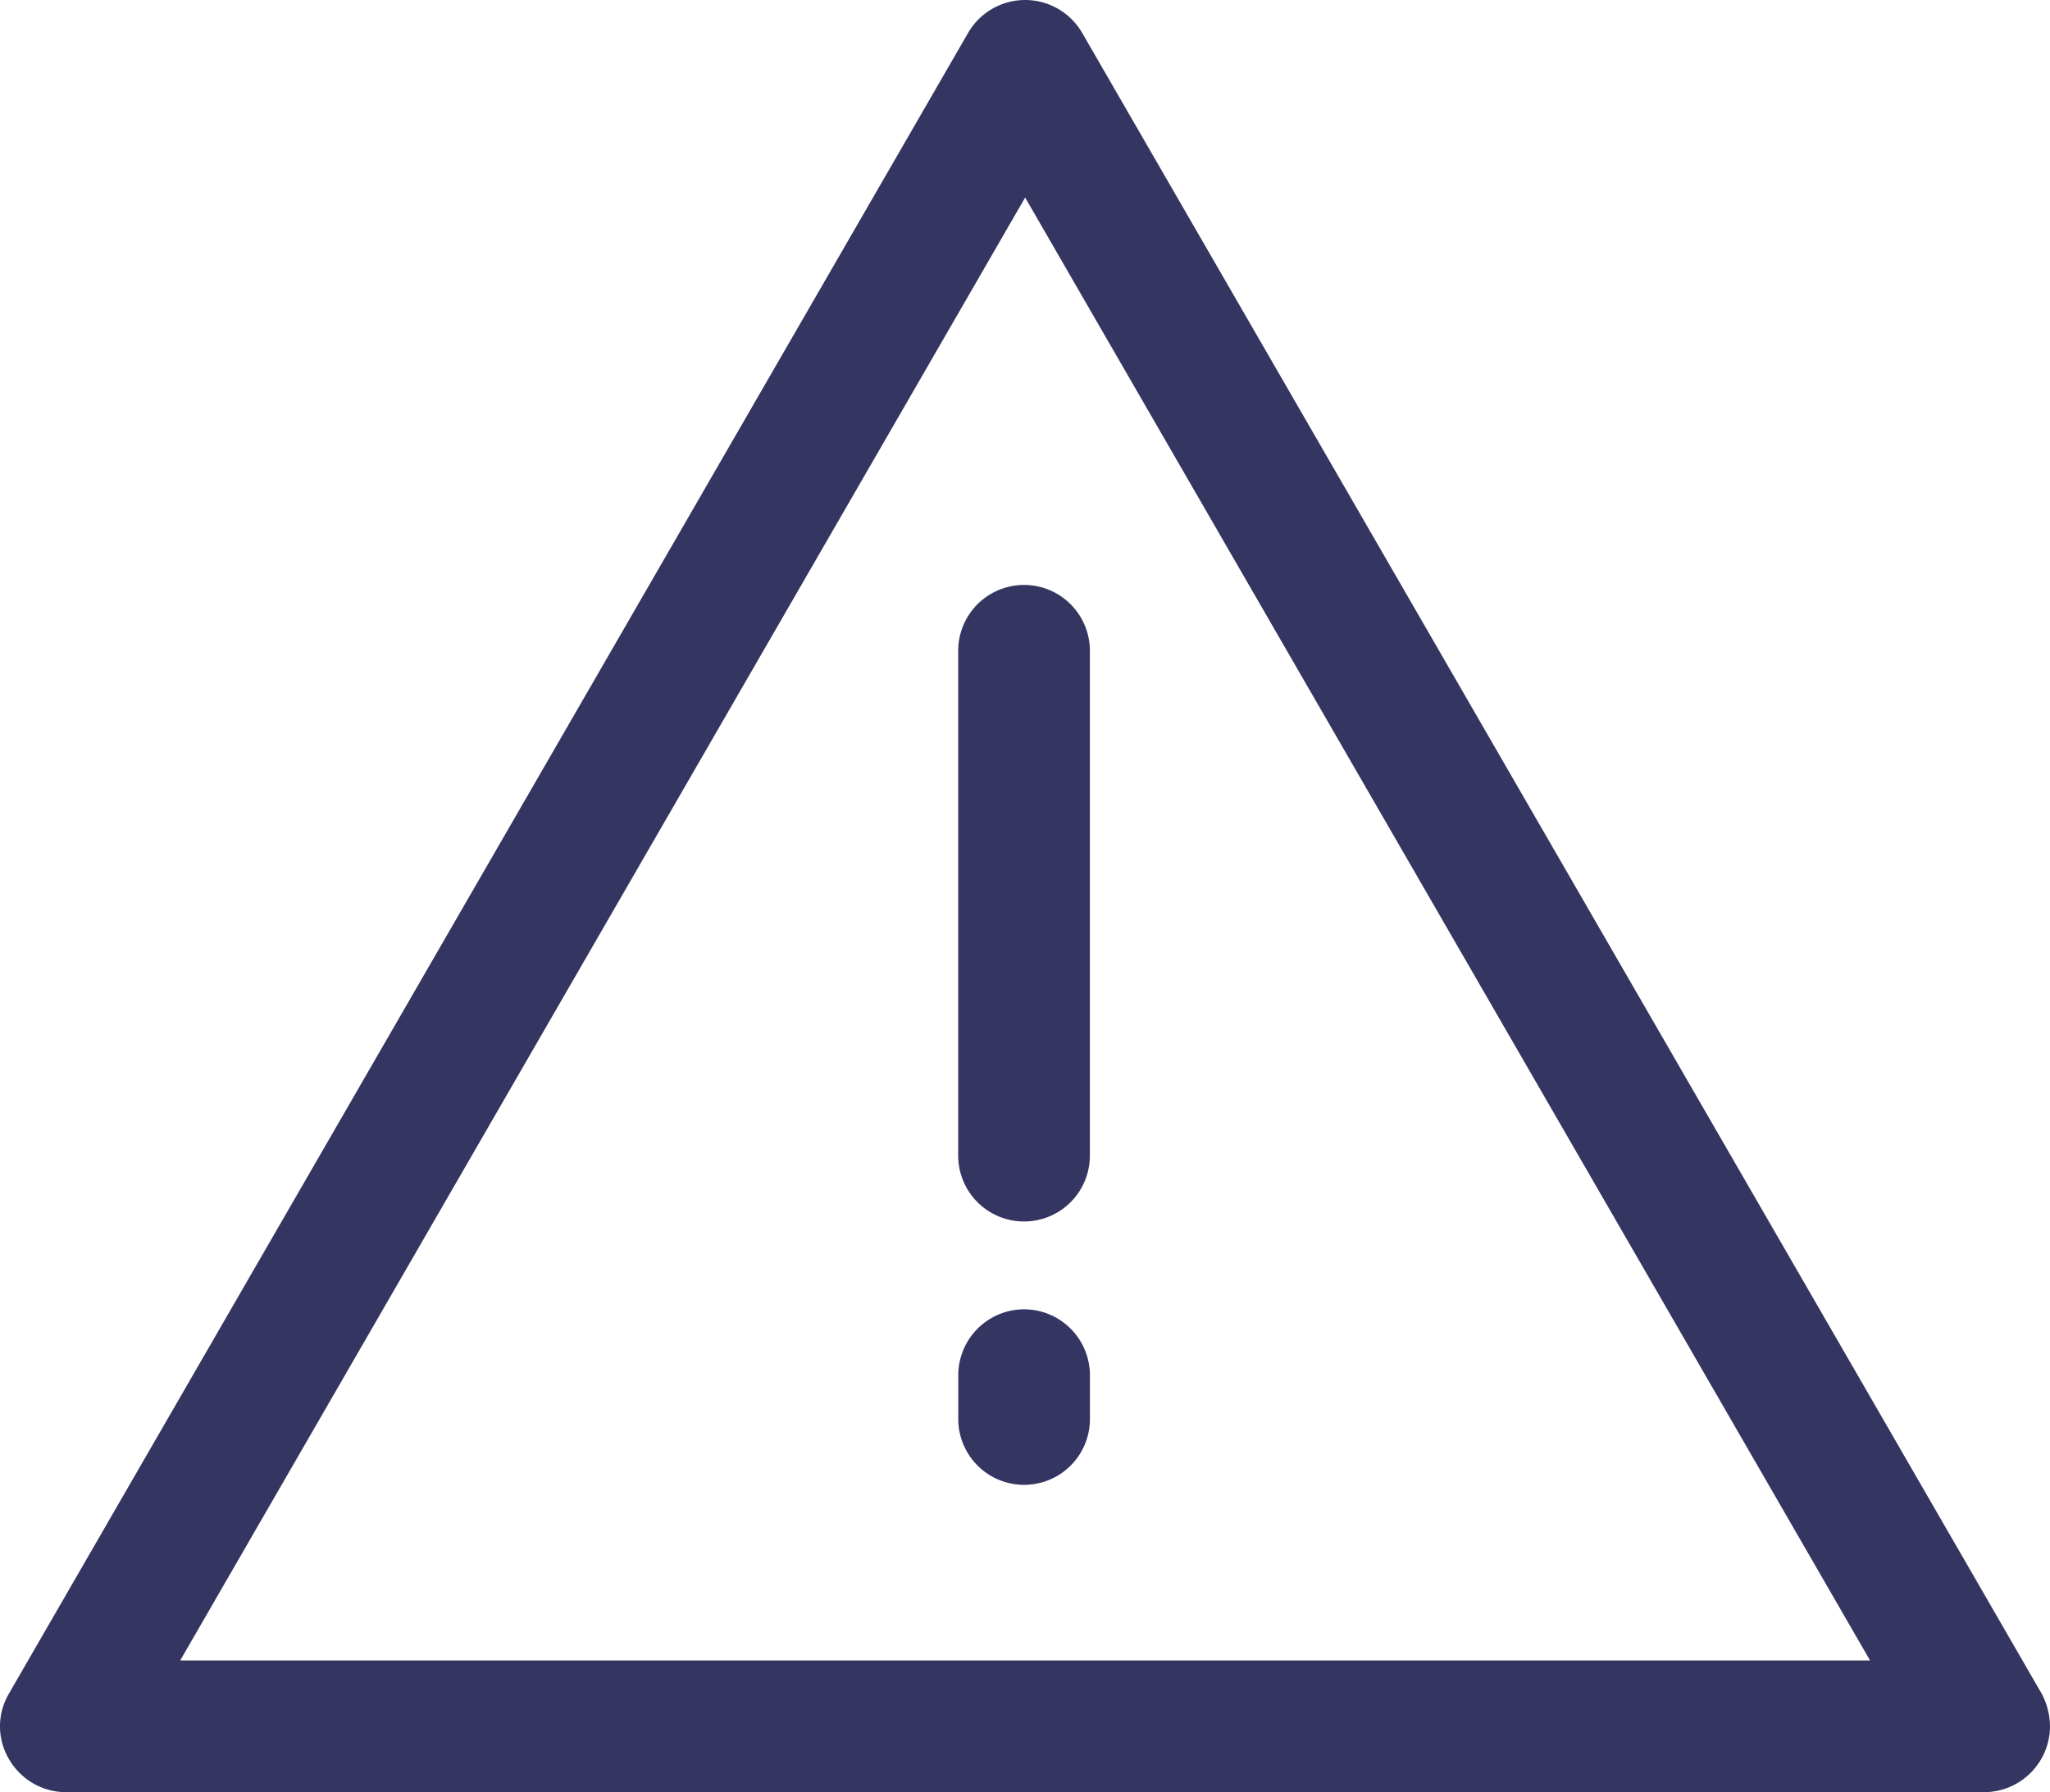
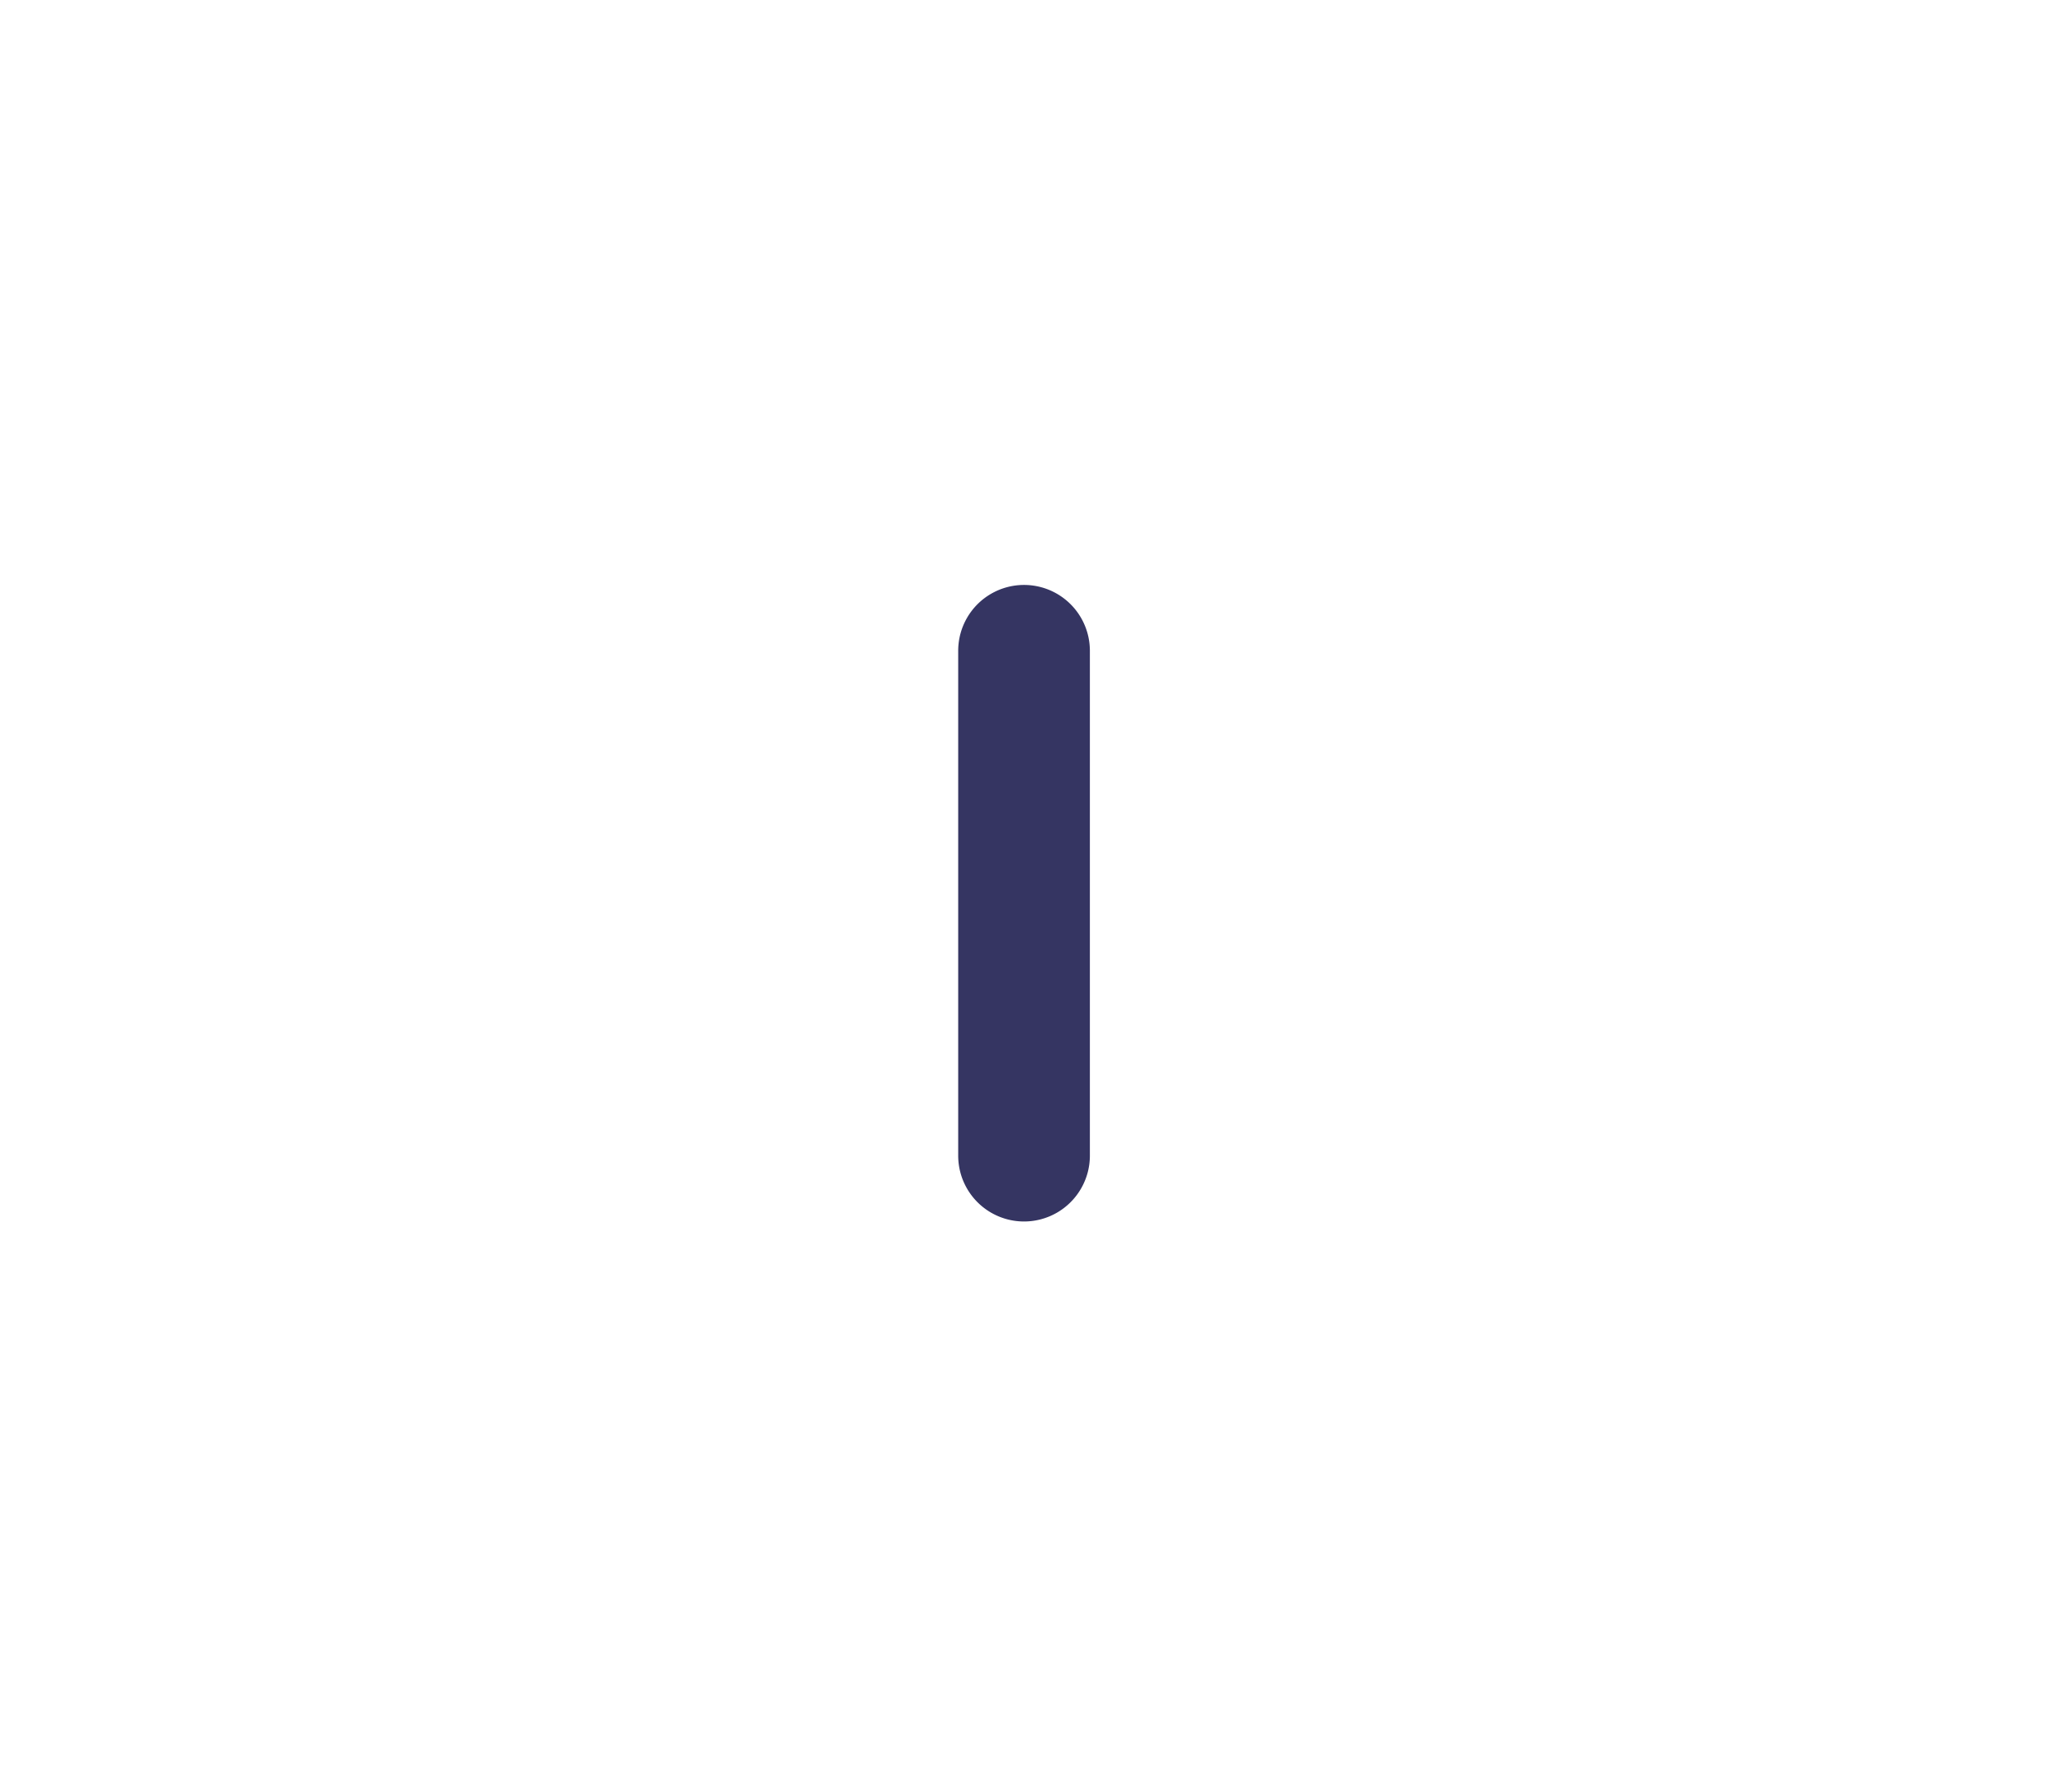
<svg xmlns="http://www.w3.org/2000/svg" id="danger-sign" width="130" height="113.63" viewBox="0 0 130 113.63">
  <defs>
    <style>
            .cls-1{fill:#353562}
        </style>
  </defs>
  <g id="Group_98" data-name="Group 98">
-     <path id="Path_173" d="M68.627 35.415a4.18 4.18 0 0 0-7.237 0L.574 140.695a4.082 4.082 0 0 0 0 4.175 4.176 4.176 0 0 0 3.618 2.088h121.633a4.187 4.187 0 0 0 4.175-4.176 4.5 4.5 0 0 0-.7-2.366zm-57.2 103.193l53.582-92.756 53.58 92.755z" class="cls-1" data-name="Path 173" transform="translate(0 -33.327)" />
    <path id="Path_174" d="M247.421 188.519v32.009a4.175 4.175 0 0 0 8.35 0v-32.009a4.175 4.175 0 0 0-8.35 0z" class="cls-1" data-name="Path 174" transform="translate(-186.657 -147.256)" />
-     <path id="Path_175" d="M251.6 371.344a4.187 4.187 0 0 0-4.175 4.175v2.781a4.175 4.175 0 0 0 8.35 0v-2.783a4.187 4.187 0 0 0-4.175-4.173z" class="cls-1" data-name="Path 175" transform="translate(-186.657 -288.33)" />
  </g>
</svg>